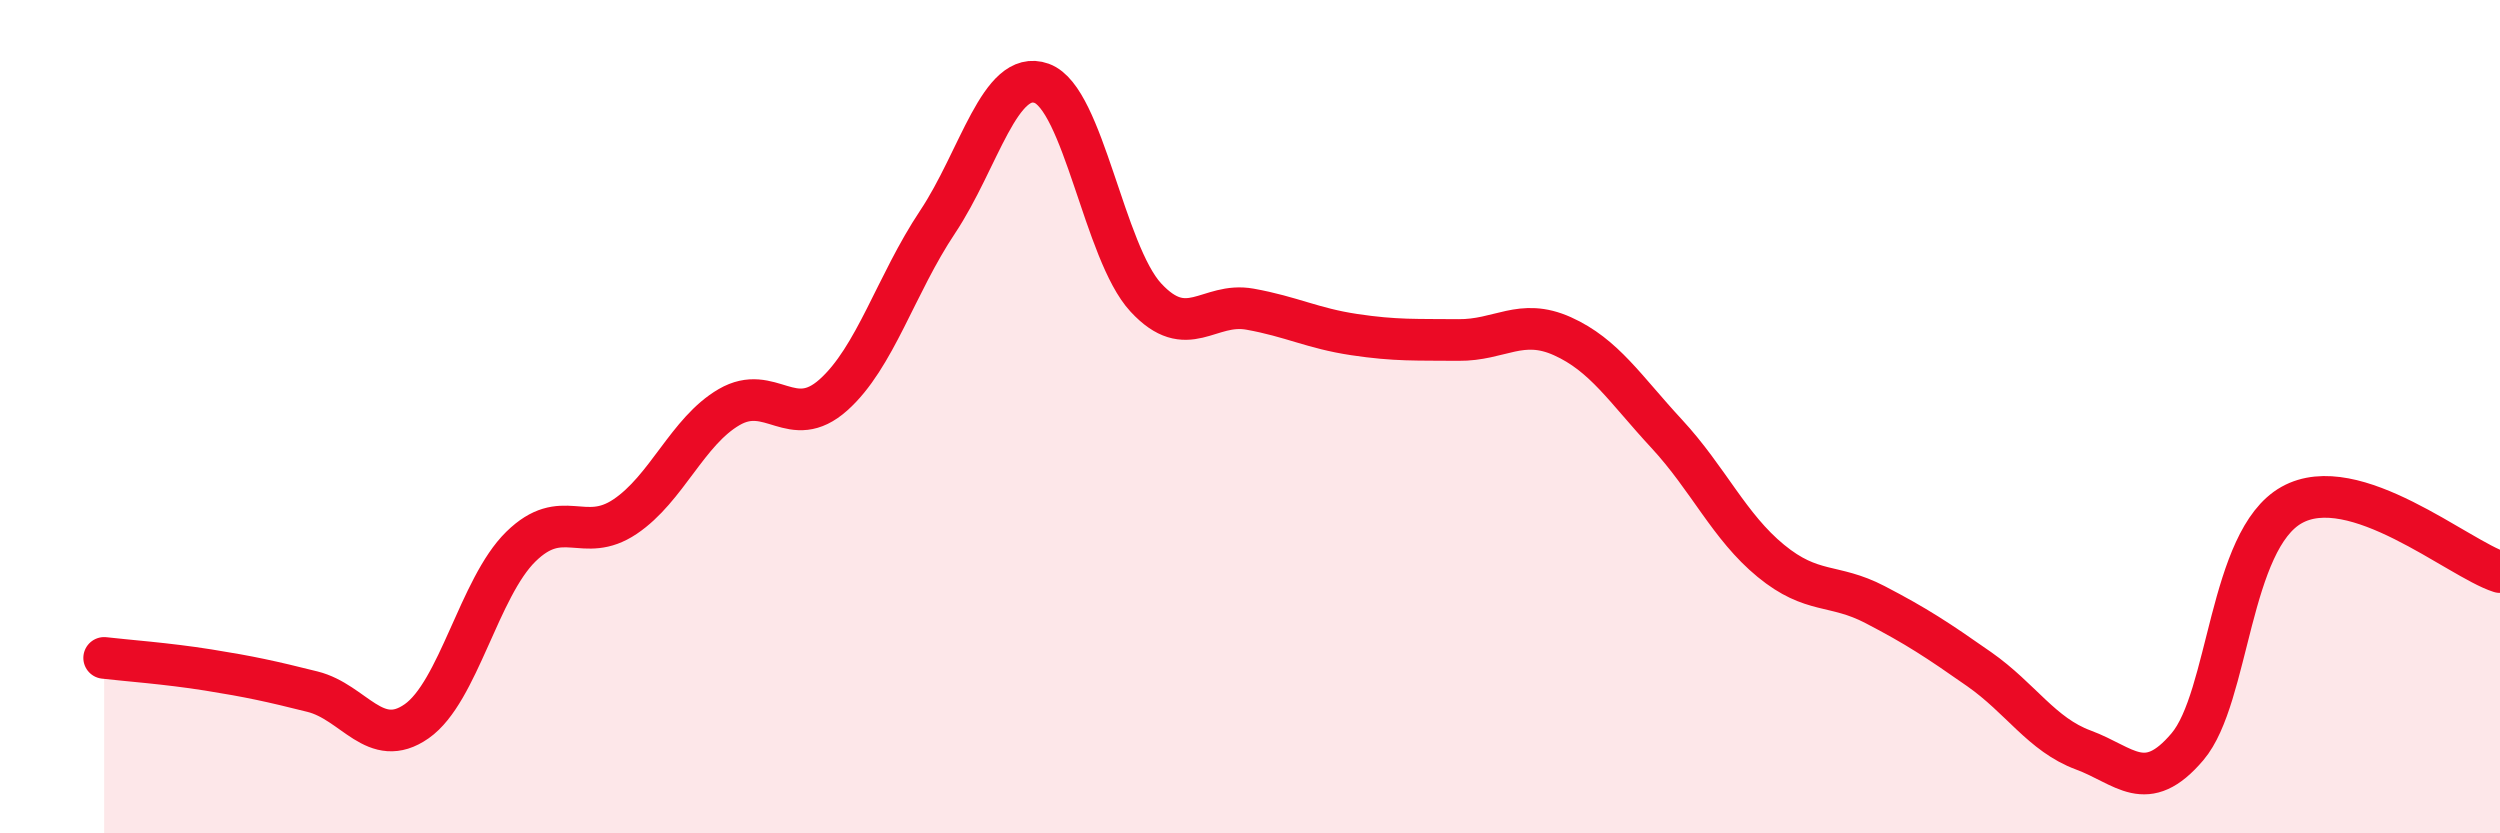
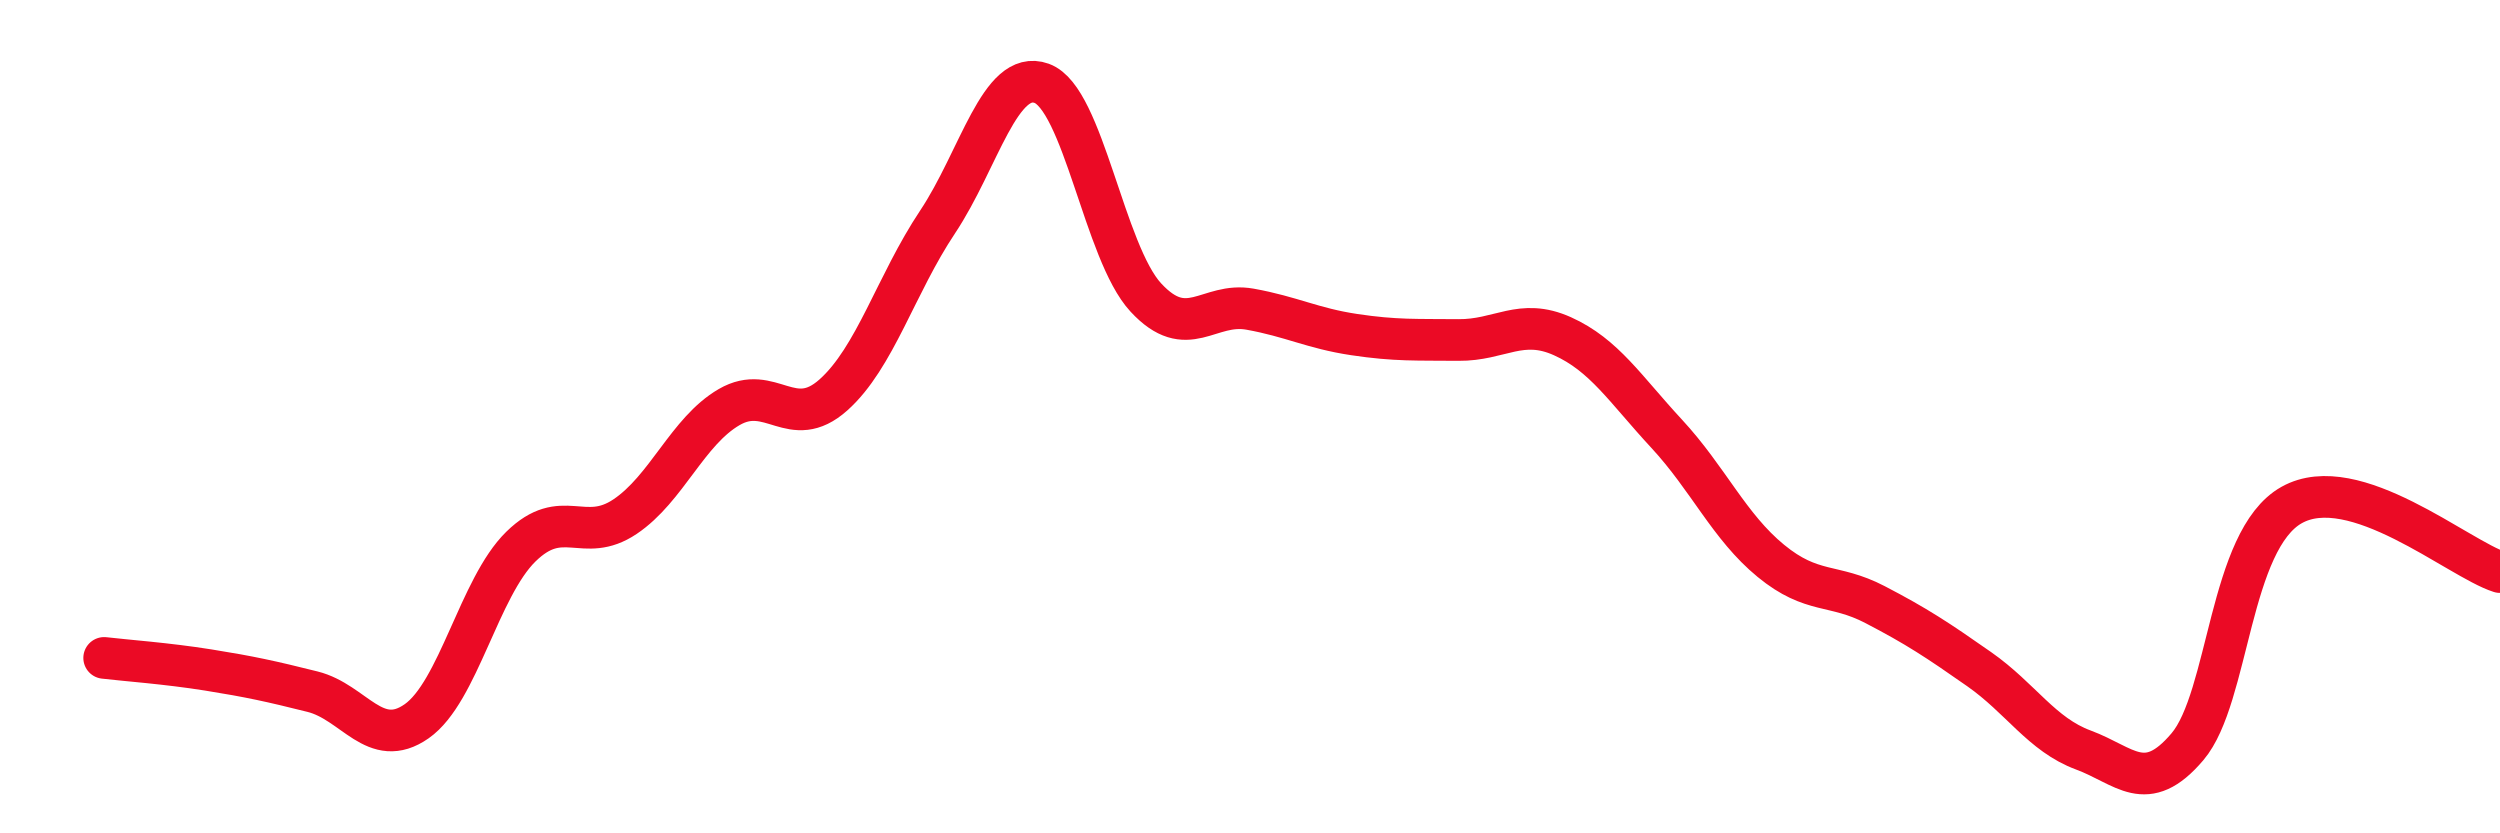
<svg xmlns="http://www.w3.org/2000/svg" width="60" height="20" viewBox="0 0 60 20">
-   <path d="M 2.5,15.79 C 3,15.85 4,15.92 5,16.08 C 6,16.24 6.5,16.35 7.5,16.6 C 8.5,16.85 9,18.01 10,17.31 C 11,16.61 11.5,14.1 12.5,13.12 C 13.5,12.14 14,13.07 15,12.4 C 16,11.73 16.5,10.35 17.5,9.77 C 18.5,9.19 19,10.37 20,9.48 C 21,8.59 21.5,6.83 22.5,5.33 C 23.5,3.83 24,1.64 25,2 C 26,2.36 26.5,6.06 27.5,7.14 C 28.5,8.22 29,7.24 30,7.42 C 31,7.6 31.5,7.88 32.5,8.03 C 33.5,8.18 34,8.15 35,8.16 C 36,8.17 36.5,7.62 37.5,8.07 C 38.5,8.52 39,9.33 40,10.41 C 41,11.49 41.5,12.64 42.5,13.46 C 43.5,14.28 44,13.99 45,14.51 C 46,15.03 46.5,15.36 47.5,16.06 C 48.5,16.76 49,17.63 50,18 C 51,18.37 51.5,19.1 52.5,17.92 C 53.5,16.74 53.5,12.96 55,12.12 C 56.5,11.28 59,13.41 60,13.73L60 20L2.5 20Z" fill="#EB0A25" opacity="0.1" stroke-linecap="round" stroke-linejoin="round" />
  <path d="M 2.5,15.79 C 3,15.85 4,15.92 5,16.08 C 6,16.24 6.5,16.35 7.5,16.6 C 8.5,16.85 9,18.01 10,17.31 C 11,16.61 11.5,14.1 12.5,13.12 C 13.5,12.14 14,13.07 15,12.4 C 16,11.73 16.5,10.35 17.5,9.77 C 18.5,9.19 19,10.37 20,9.48 C 21,8.59 21.5,6.83 22.5,5.33 C 23.5,3.83 24,1.64 25,2 C 26,2.36 26.5,6.06 27.5,7.14 C 28.5,8.22 29,7.24 30,7.42 C 31,7.6 31.5,7.88 32.5,8.03 C 33.5,8.18 34,8.15 35,8.16 C 36,8.17 36.5,7.62 37.5,8.07 C 38.5,8.52 39,9.33 40,10.41 C 41,11.49 41.5,12.64 42.5,13.46 C 43.5,14.28 44,13.99 45,14.51 C 46,15.03 46.5,15.36 47.5,16.06 C 48.5,16.76 49,17.63 50,18 C 51,18.37 51.5,19.1 52.5,17.92 C 53.5,16.74 53.5,12.96 55,12.12 C 56.5,11.28 59,13.41 60,13.73" stroke="#EB0A25" stroke-width="1" fill="none" stroke-linecap="round" stroke-linejoin="round" />
</svg>